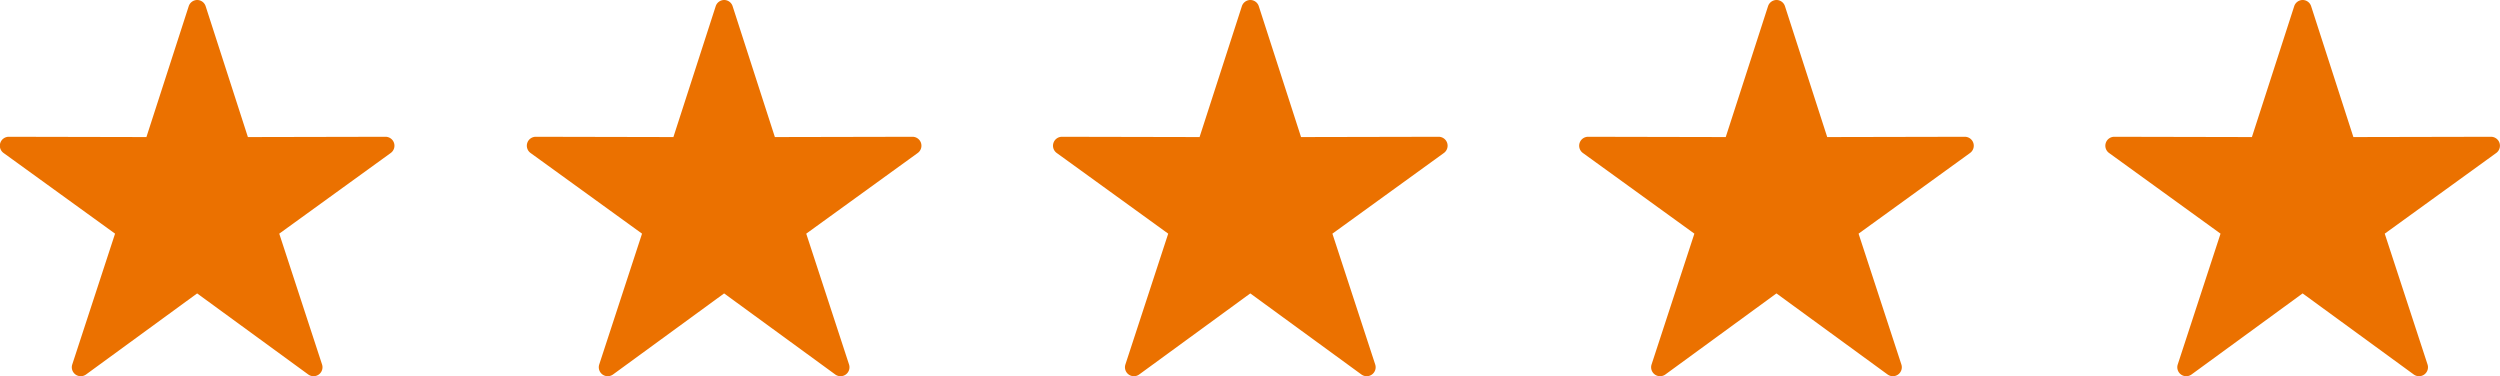
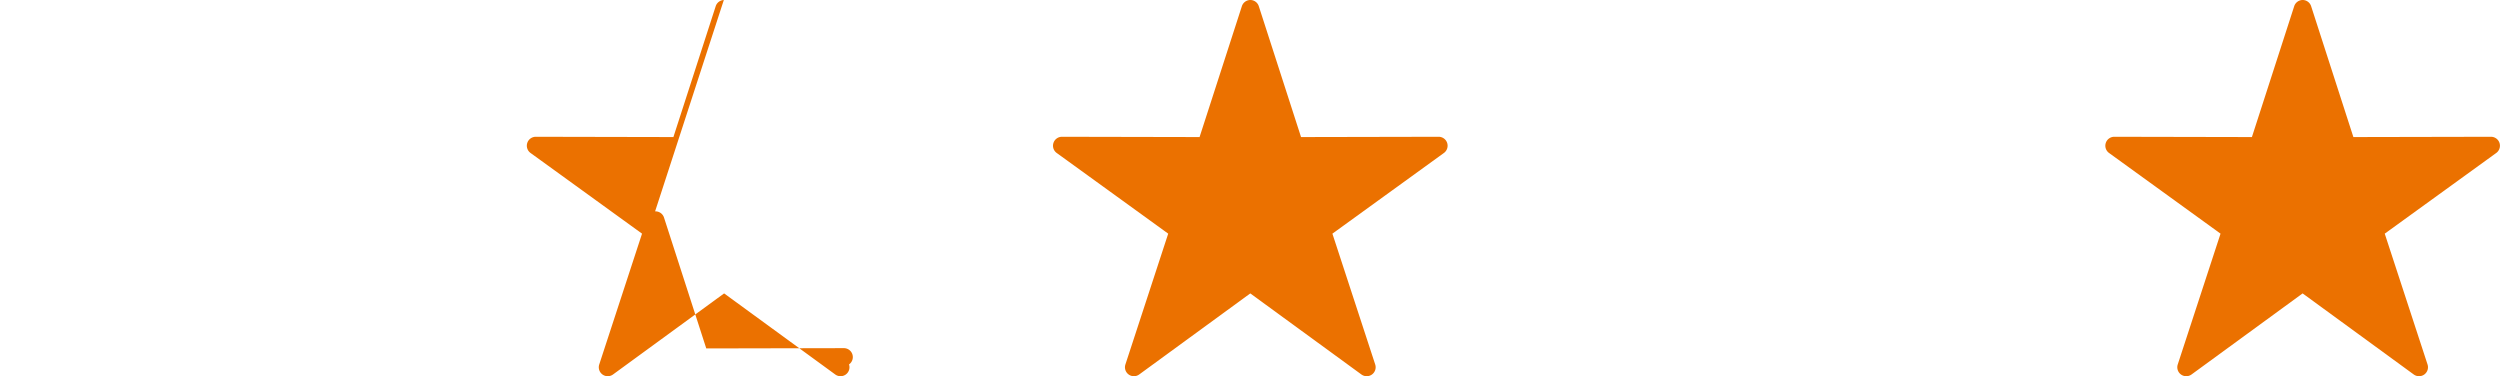
<svg xmlns="http://www.w3.org/2000/svg" width="61.468" height="9.249" viewBox="0 0 61.468 9.249">
  <g data-name="Group 3637">
    <g data-name="Group 2496">
-       <path data-name="Path 598" d="M10.84 960.408a.221.221 0 0 0-.2.153l-1.04 3.217-3.38-.007a.22.22 0 0 0-.13.4l2.739 1.982-1.052 3.215a.22.22 0 0 0 .339.247l2.731-1.993 2.732 1.993a.22.22 0 0 0 .339-.247l-1.052-3.215 2.739-1.982a.22.22 0 0 0-.13-.4l-3.38.007-1.039-3.218a.22.22 0 0 0-.219-.152z" transform="translate(-6 -960.408)" style="fill:#eb7100;fill-rule:evenodd" />
      <g data-name="noun-star-1208084">
-         <path data-name="Path 598" d="M10.84 960.408a.221.221 0 0 0-.2.153l-1.04 3.217-3.38-.007a.22.22 0 0 0-.13.4l2.739 1.982-1.052 3.215a.22.22 0 0 0 .339.247l2.731-1.993 2.732 1.993a.22.22 0 0 0 .339-.247l-1.052-3.215 2.739-1.982a.22.22 0 0 0-.13-.4l-3.38.007-1.039-3.218a.22.22 0 0 0-.219-.152z" transform="translate(6.957 -960.408)" style="fill:#eb7100;fill-rule:evenodd" />
+         <path data-name="Path 598" d="M10.84 960.408a.221.221 0 0 0-.2.153l-1.04 3.217-3.38-.007a.22.22 0 0 0-.13.4l2.739 1.982-1.052 3.215a.22.22 0 0 0 .339.247l2.731-1.993 2.732 1.993a.22.22 0 0 0 .339-.247a.22.22 0 0 0-.13-.4l-3.38.007-1.039-3.218a.22.22 0 0 0-.219-.152z" transform="translate(6.957 -960.408)" style="fill:#eb7100;fill-rule:evenodd" />
      </g>
      <g data-name="noun-star-1208084">
-         <path data-name="Path 598" d="M10.84 960.408a.221.221 0 0 0-.2.153l-1.04 3.217-3.38-.007a.22.22 0 0 0-.13.4l2.739 1.982-1.052 3.215a.22.22 0 0 0 .339.247l2.731-1.993 2.732 1.993a.22.22 0 0 0 .339-.247l-1.052-3.215 2.739-1.982a.22.22 0 0 0-.13-.4l-3.38.007-1.039-3.218a.22.22 0 0 0-.219-.152z" transform="translate(32.831 -960.408)" style="fill:#eb7100;fill-rule:evenodd" />
-       </g>
+         </g>
      <g data-name="noun-star-1208084">
        <path data-name="Path 598" d="M10.84 960.408a.221.221 0 0 0-.2.153l-1.04 3.217-3.38-.007a.22.22 0 0 0-.13.4l2.739 1.982-1.052 3.215a.22.22 0 0 0 .339.247l2.731-1.993 2.732 1.993a.22.22 0 0 0 .339-.247l-1.052-3.215 2.739-1.982a.22.22 0 0 0-.13-.4l-3.38.007-1.039-3.218a.22.22 0 0 0-.219-.152z" transform="translate(19.894 -960.408)" style="fill:#eb7100;fill-rule:evenodd" />
      </g>
      <g data-name="noun-star-1208084">
        <path data-name="Path 598" d="M10.84 960.408a.221.221 0 0 0-.2.153l-1.04 3.217-3.38-.007a.22.22 0 0 0-.13.4l2.739 1.982-1.052 3.215a.22.22 0 0 0 .339.247l2.731-1.993 2.732 1.993a.22.22 0 0 0 .339-.247l-1.052-3.215 2.739-1.982a.22.22 0 0 0-.13-.4l-3.38.007-1.039-3.218a.22.22 0 0 0-.219-.152z" transform="translate(45.768 -960.408)" style="fill:#eb7100;fill-rule:evenodd" />
      </g>
    </g>
  </g>
</svg>